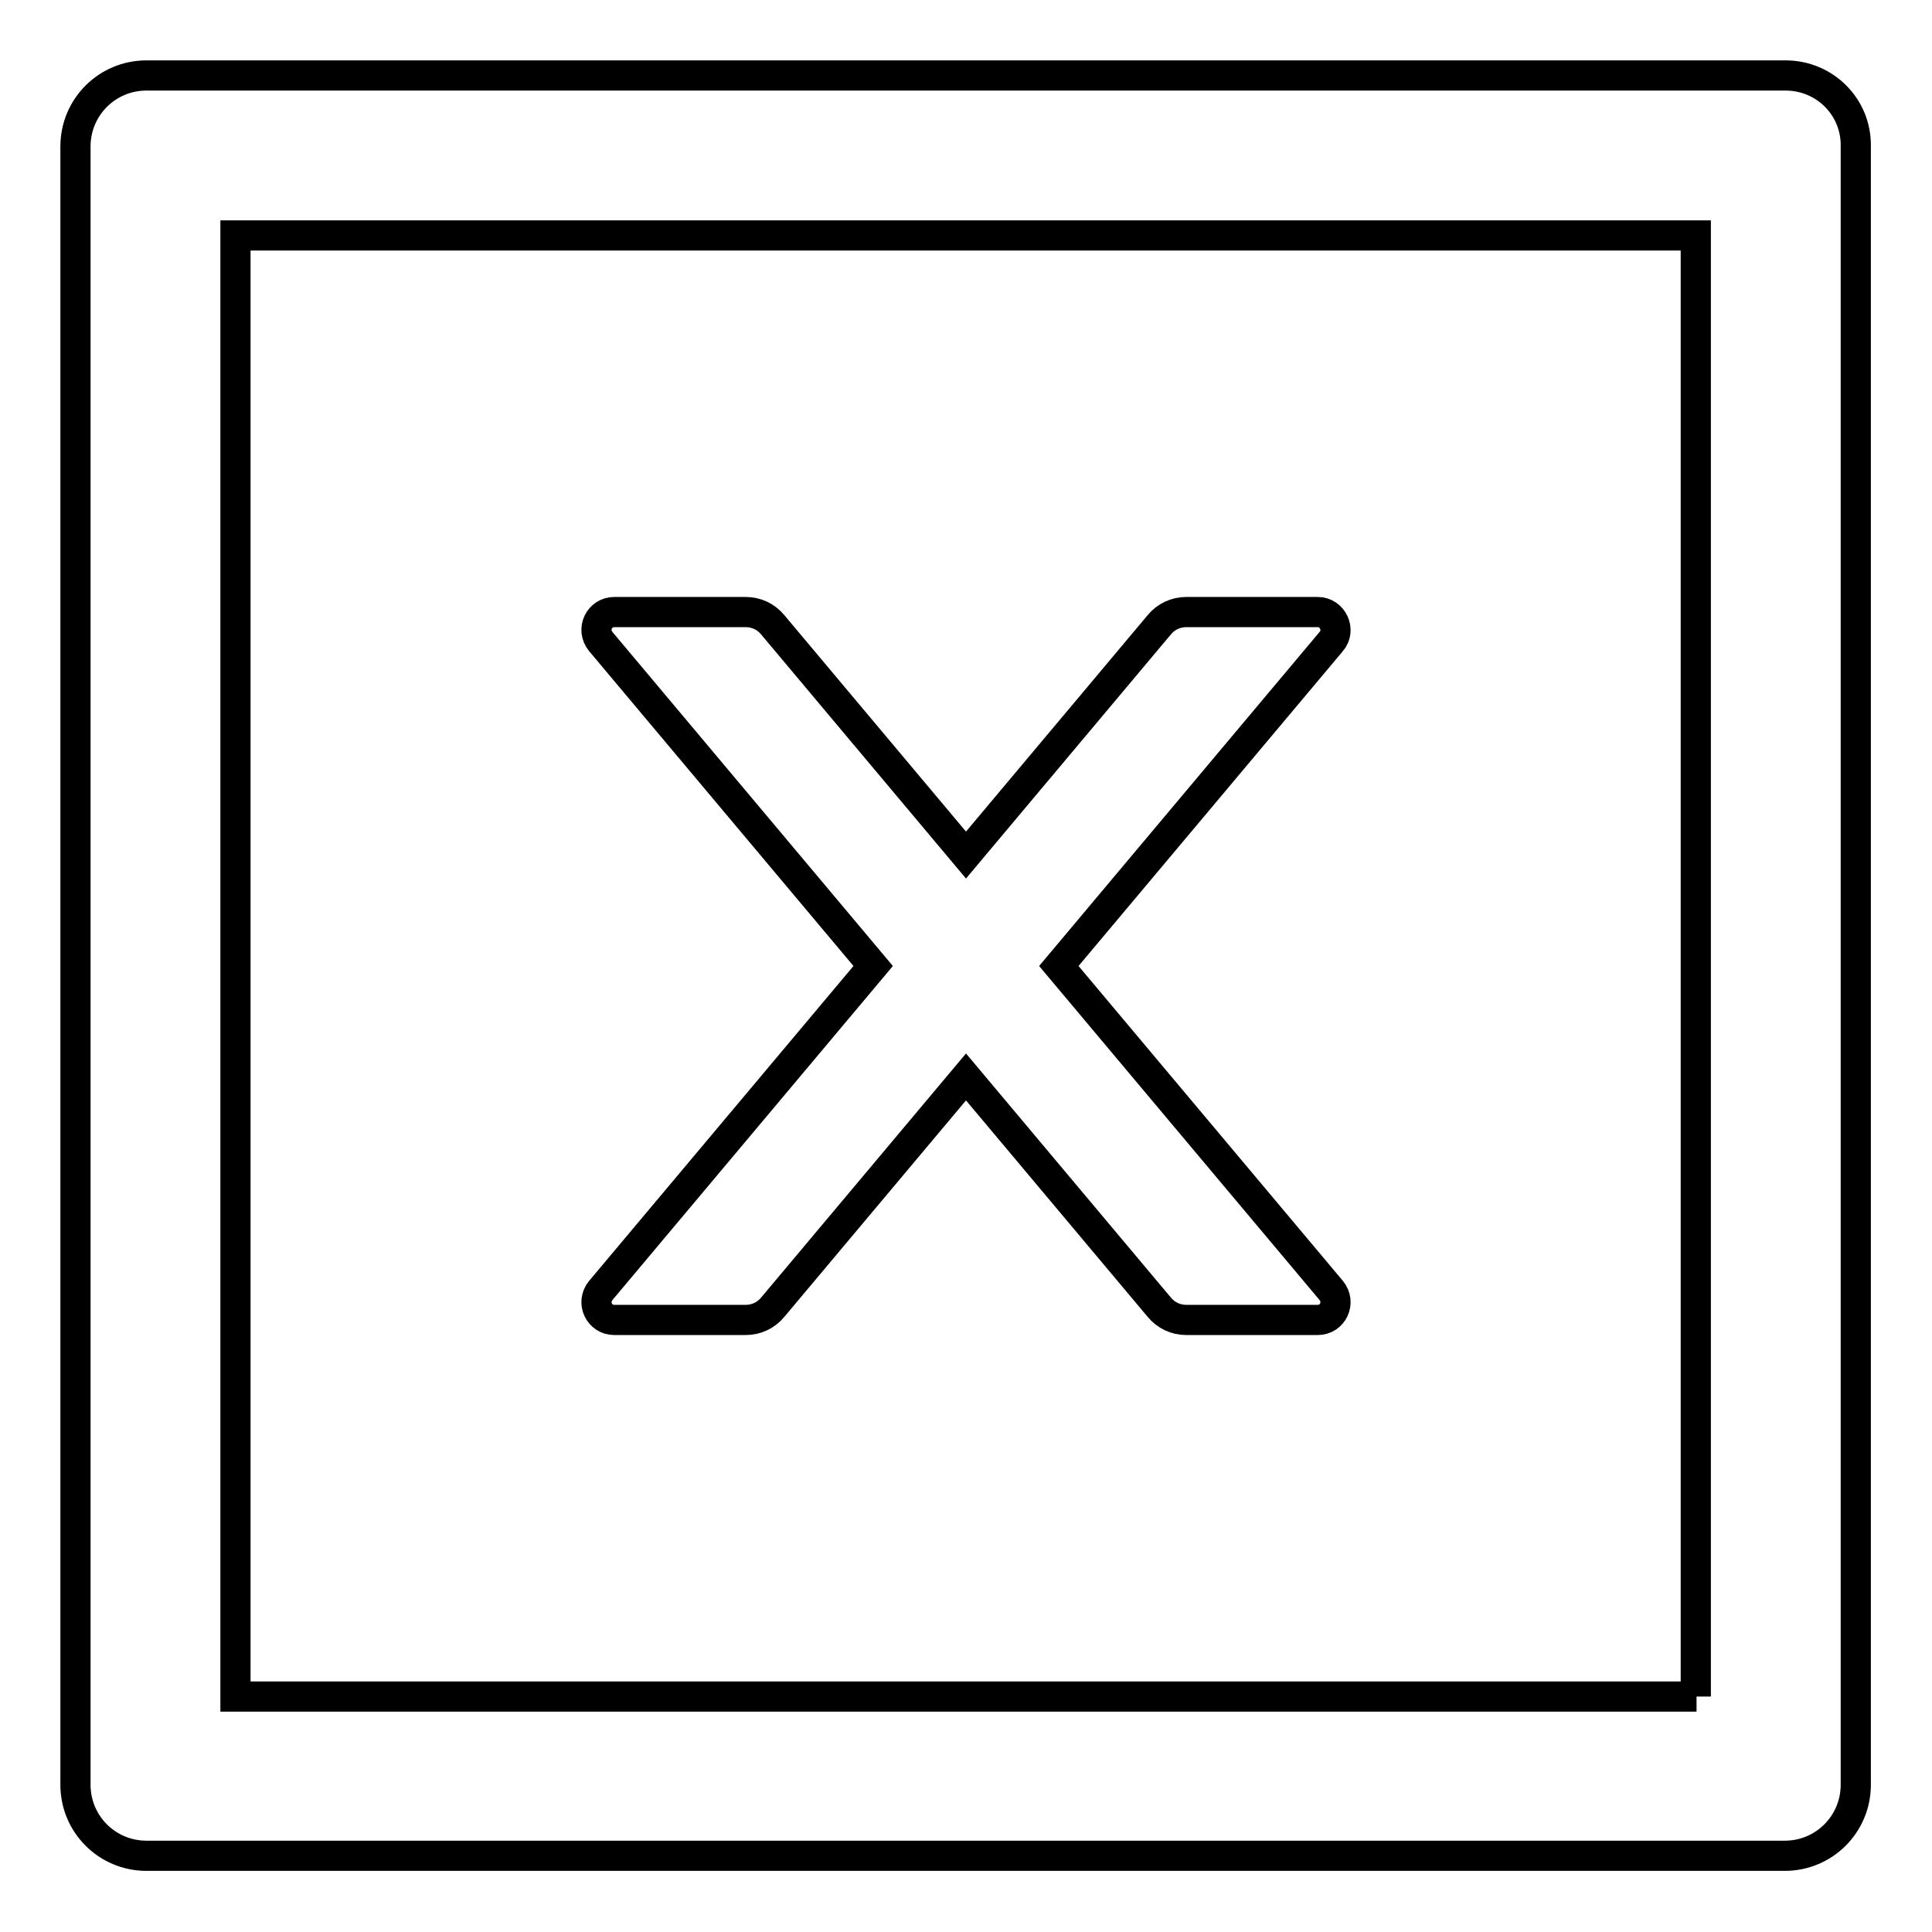
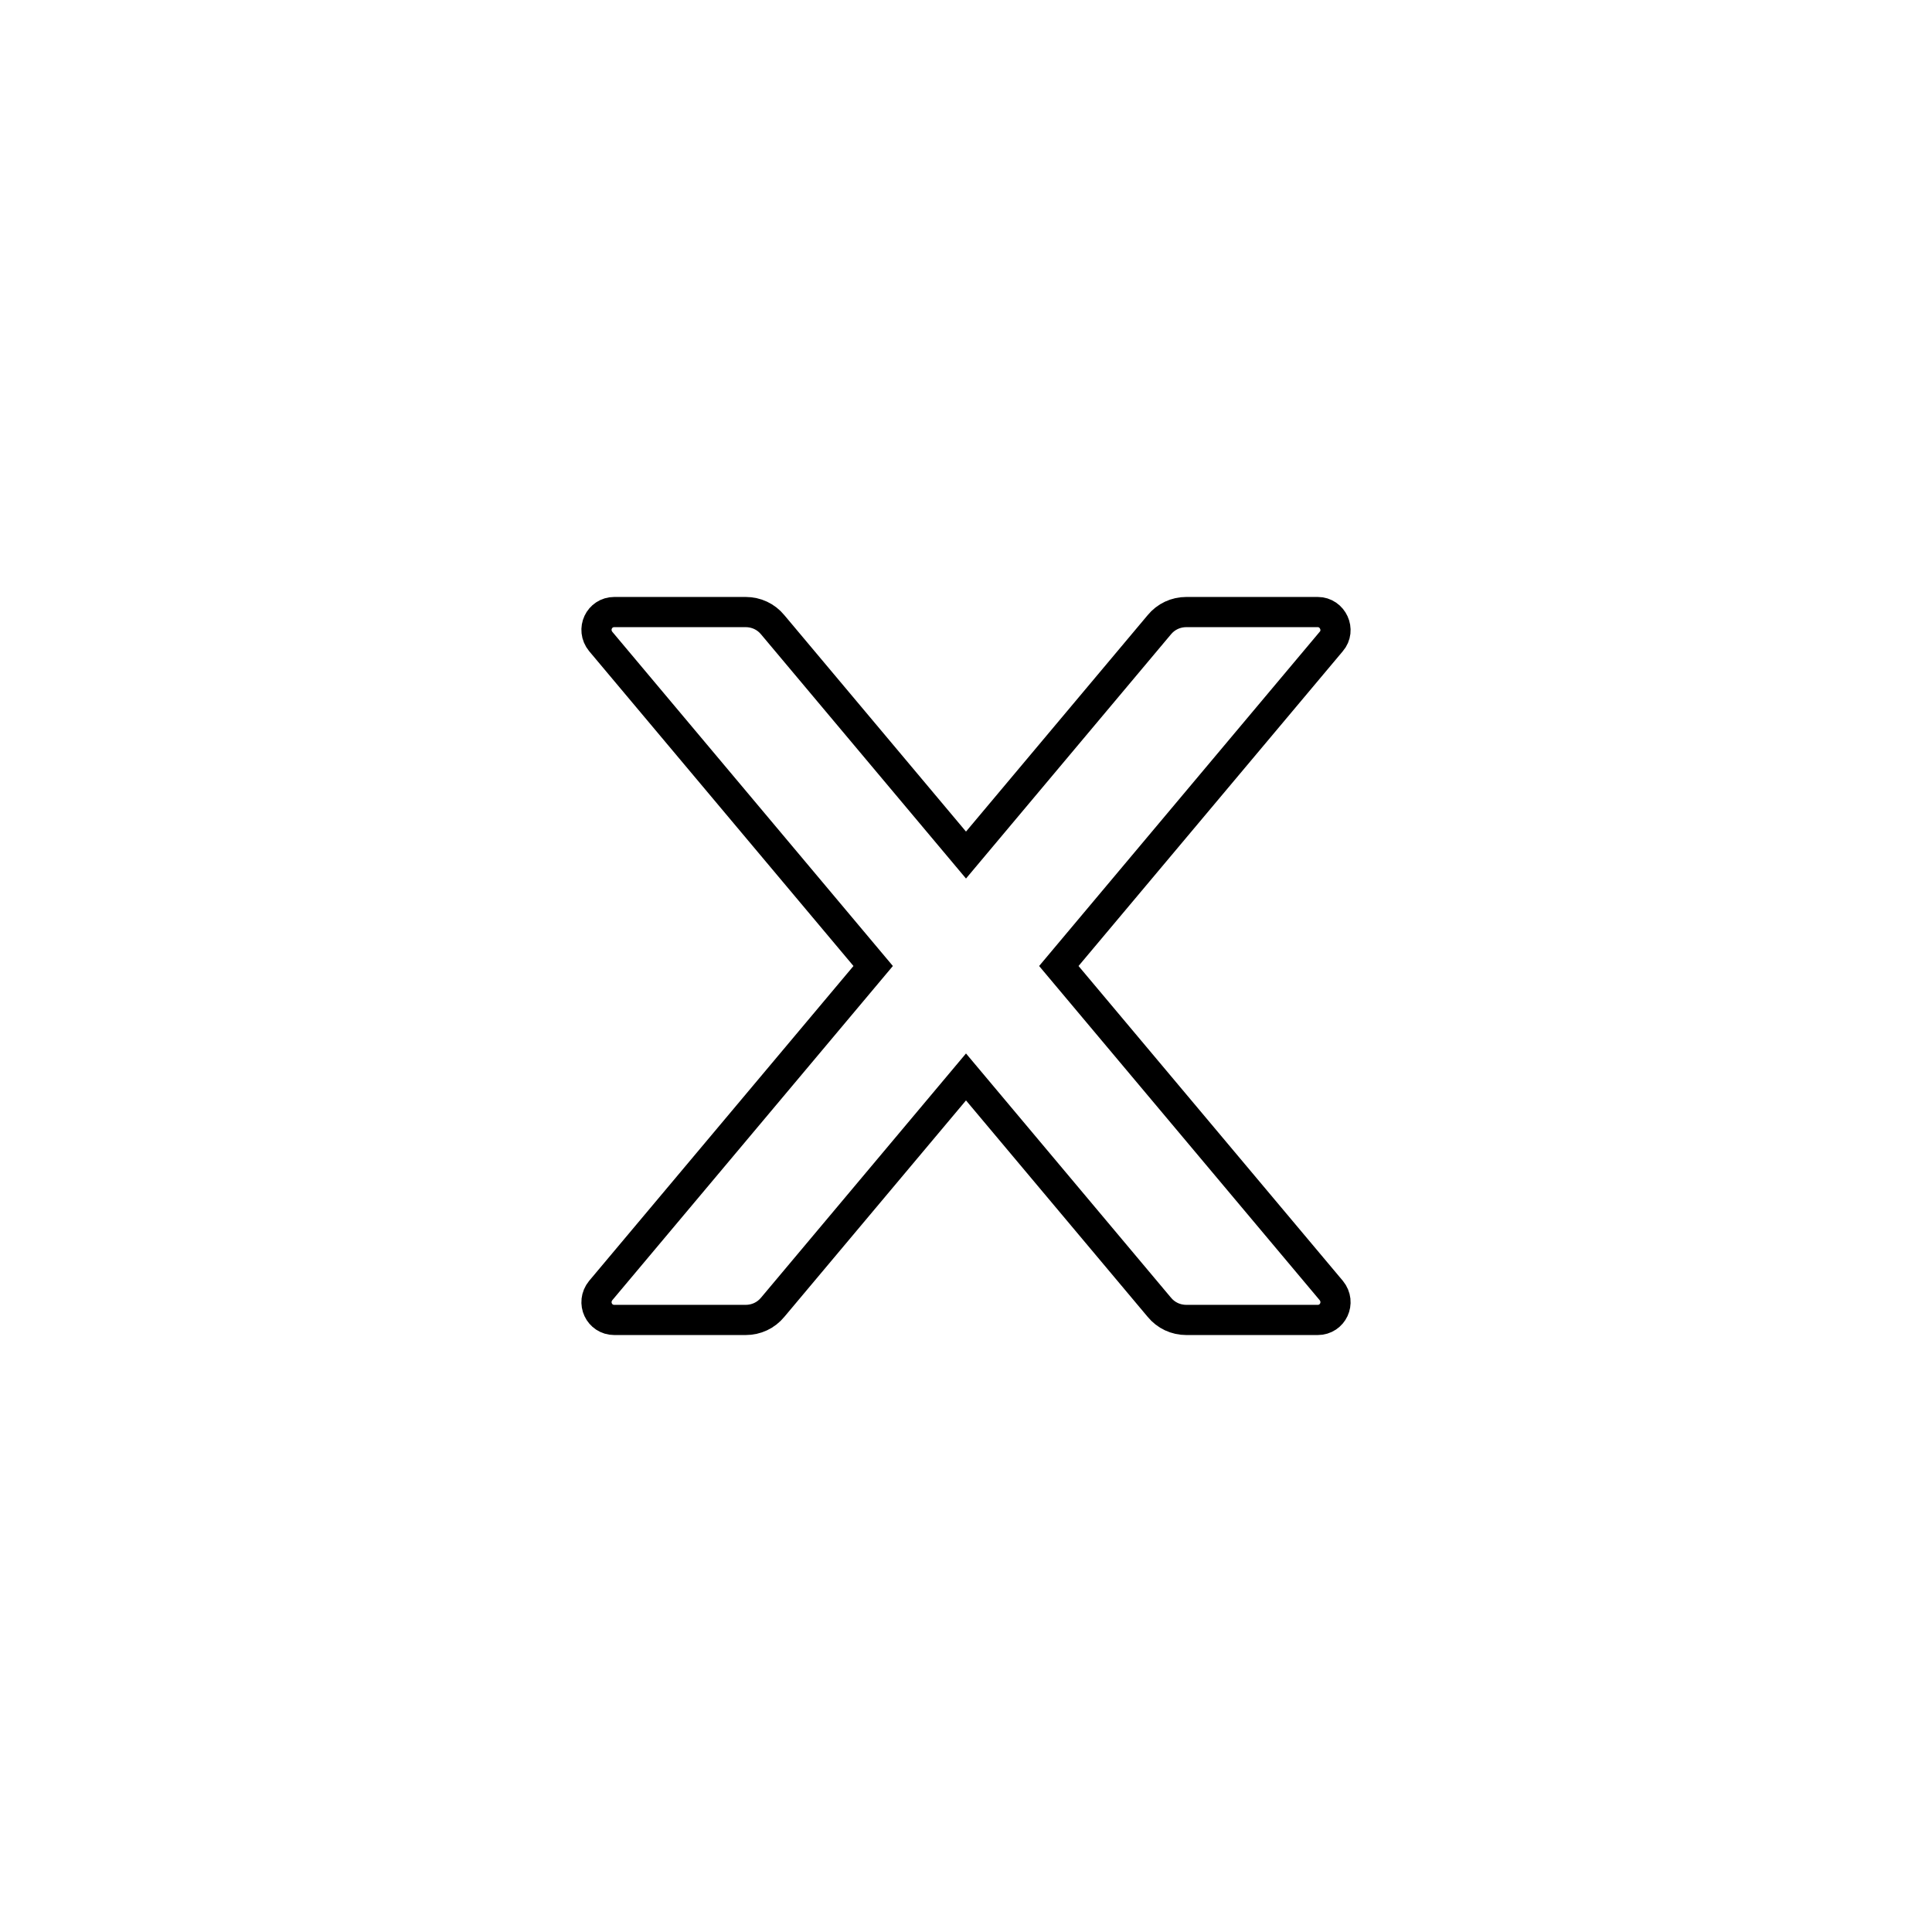
<svg xmlns="http://www.w3.org/2000/svg" version="1.1" x="0px" y="0px" viewBox="0 0 256 256" enable-background="new 0 0 256 256" xml:space="preserve">
  <g>
    <path stroke-width="4" fill-opacity="0" stroke="#000000" d="M81.4,174.9h17.4c1.4,0,2.7-0.6,3.6-1.7l25.6-30.5l25.6,30.5c0.9,1.1,2.2,1.7,3.6,1.7h17.4 c2,0,3.1-2.3,1.8-3.9l-36.1-43l36.1-43c1.3-1.5,0.2-3.9-1.8-3.9h-17.4c-1.4,0-2.7,0.6-3.6,1.7L128,113.3l-25.6-30.5 c-0.9-1.1-2.2-1.7-3.6-1.7H81.4c-2,0-3.1,2.3-1.8,3.9l36.1,43l-36.1,43C78.3,172.6,79.4,174.9,81.4,174.9z" />
-     <path stroke-width="4" fill-opacity="0" stroke="#000000" d="M236.6,10H19.4c-5.2,0-9.4,4.2-9.4,9.4v217.1c0,5.2,4.2,9.4,9.4,9.4h217.1c5.2,0,9.4-4.2,9.4-9.4V19.4 C246,14.2,241.8,10,236.6,10z M224.8,224.8H31.2V31.2h193.5V224.8z" />
  </g>
</svg>